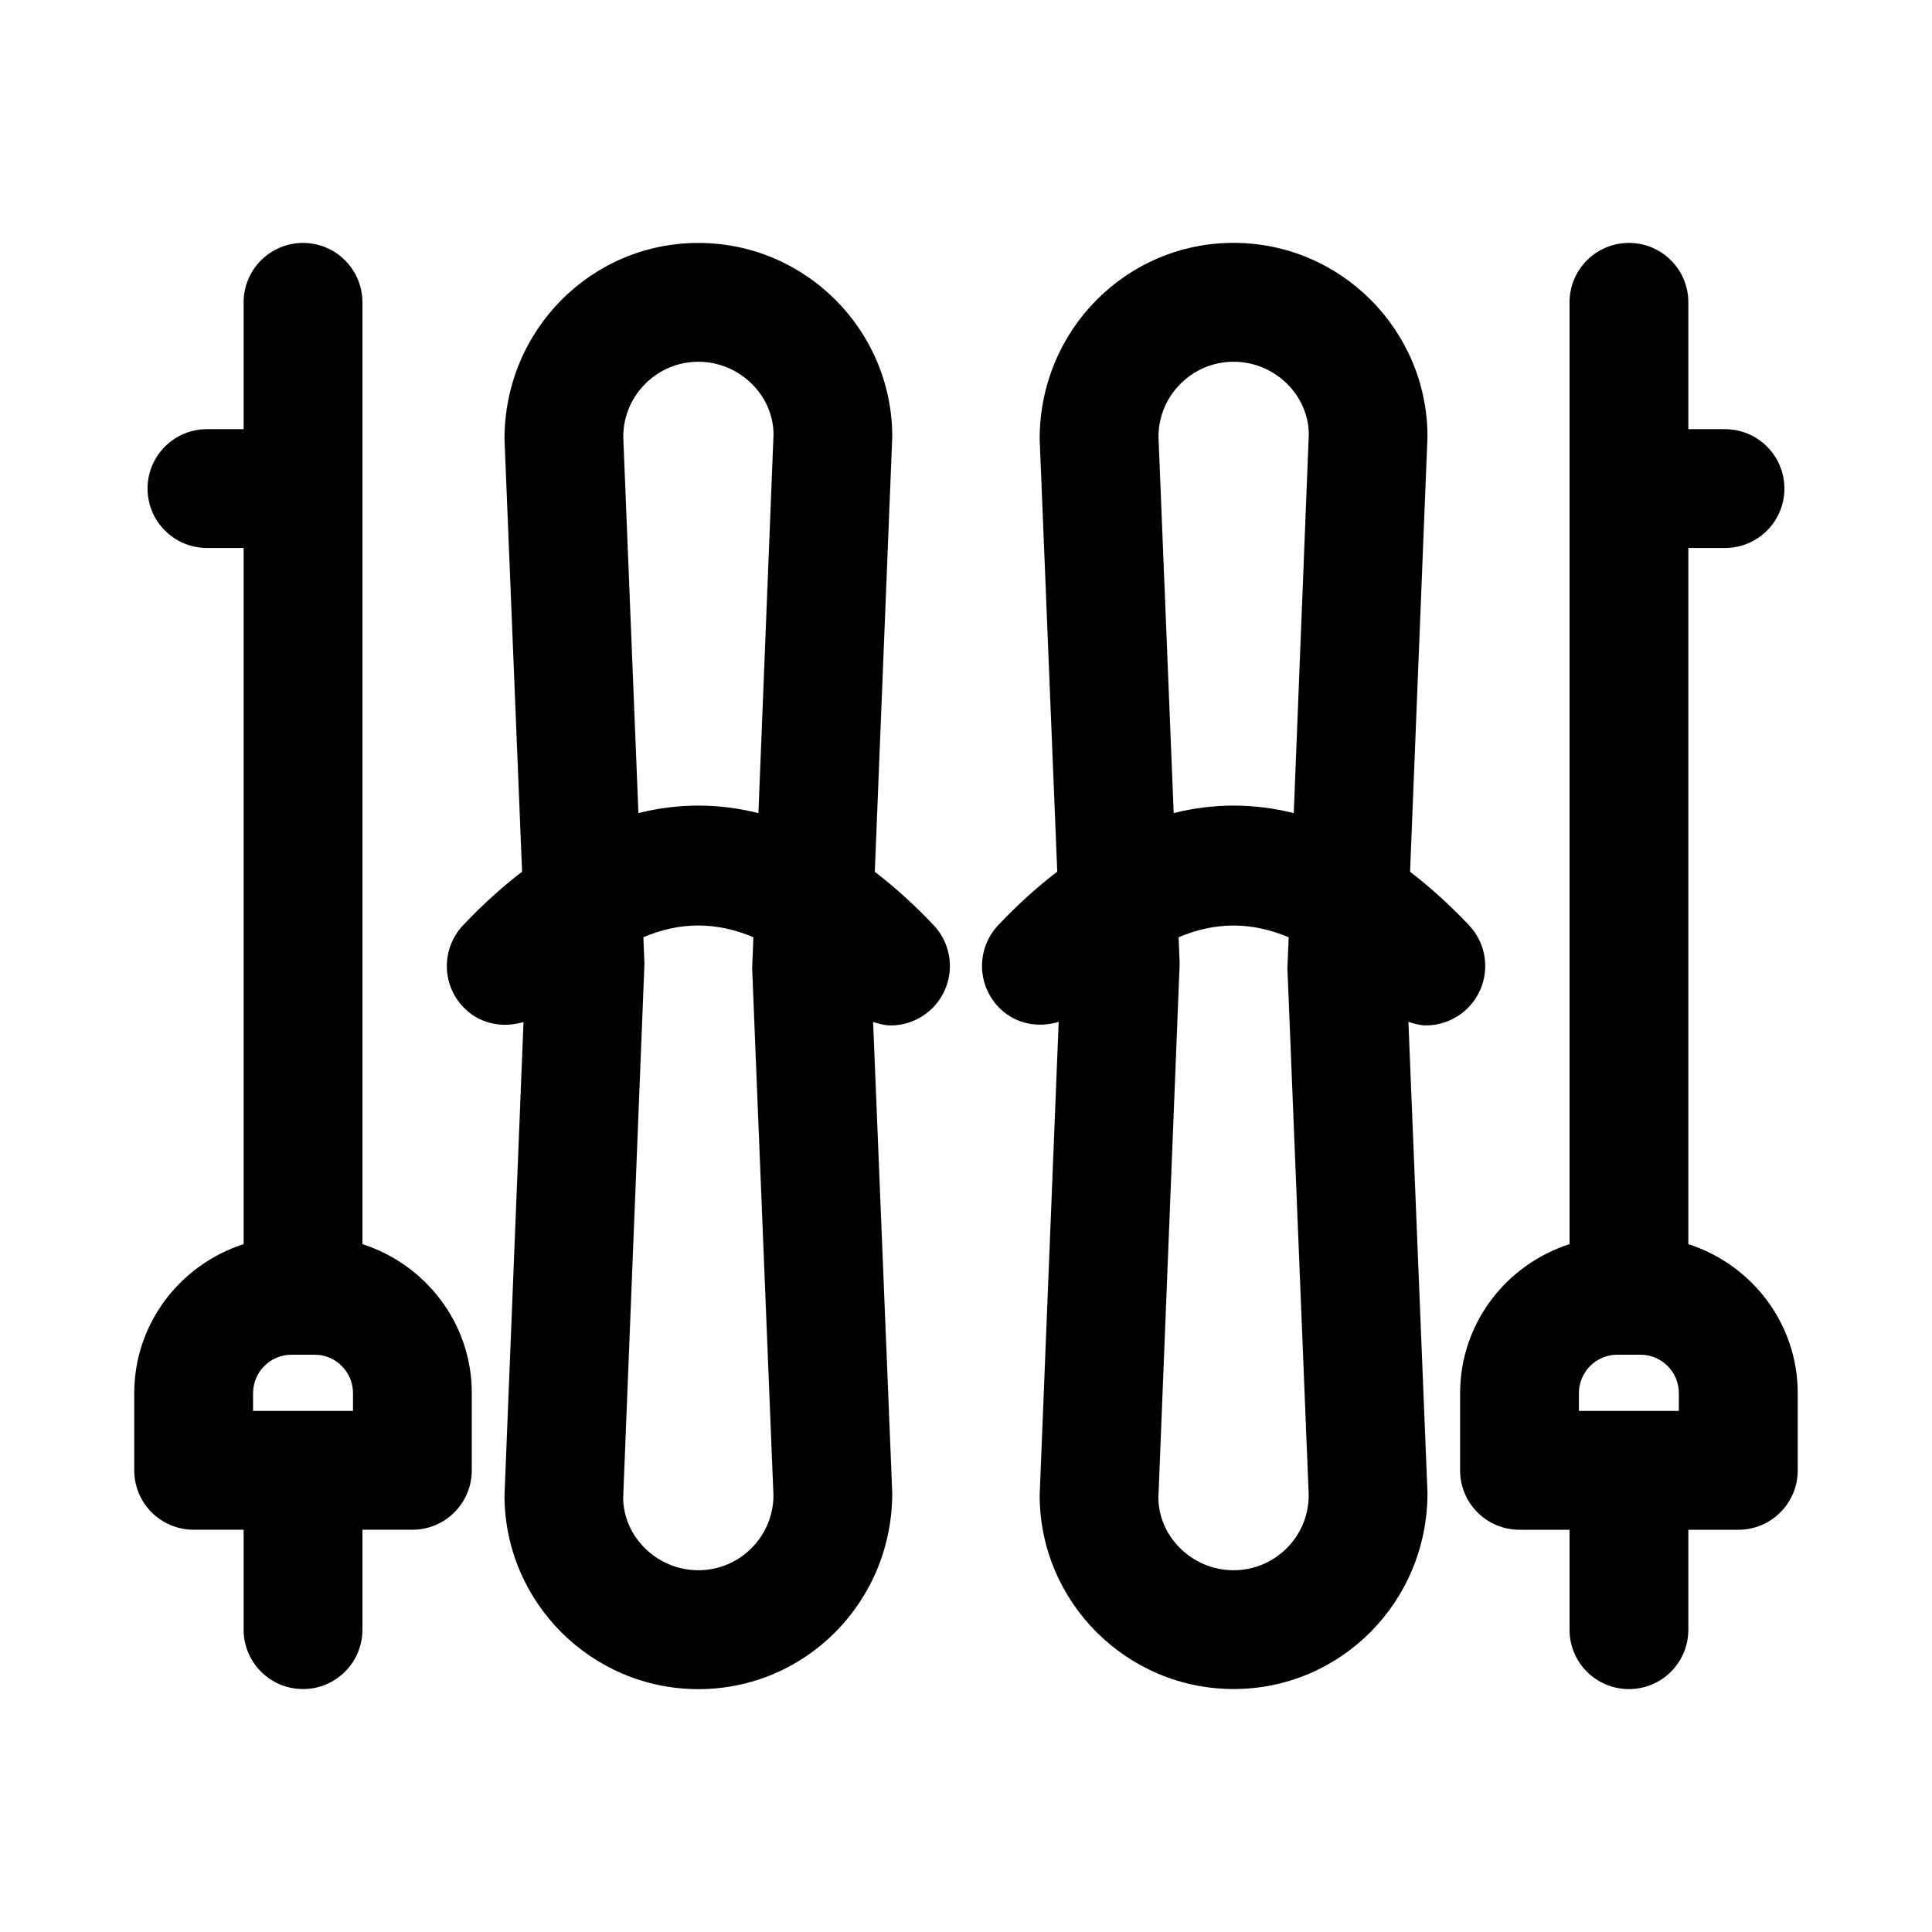
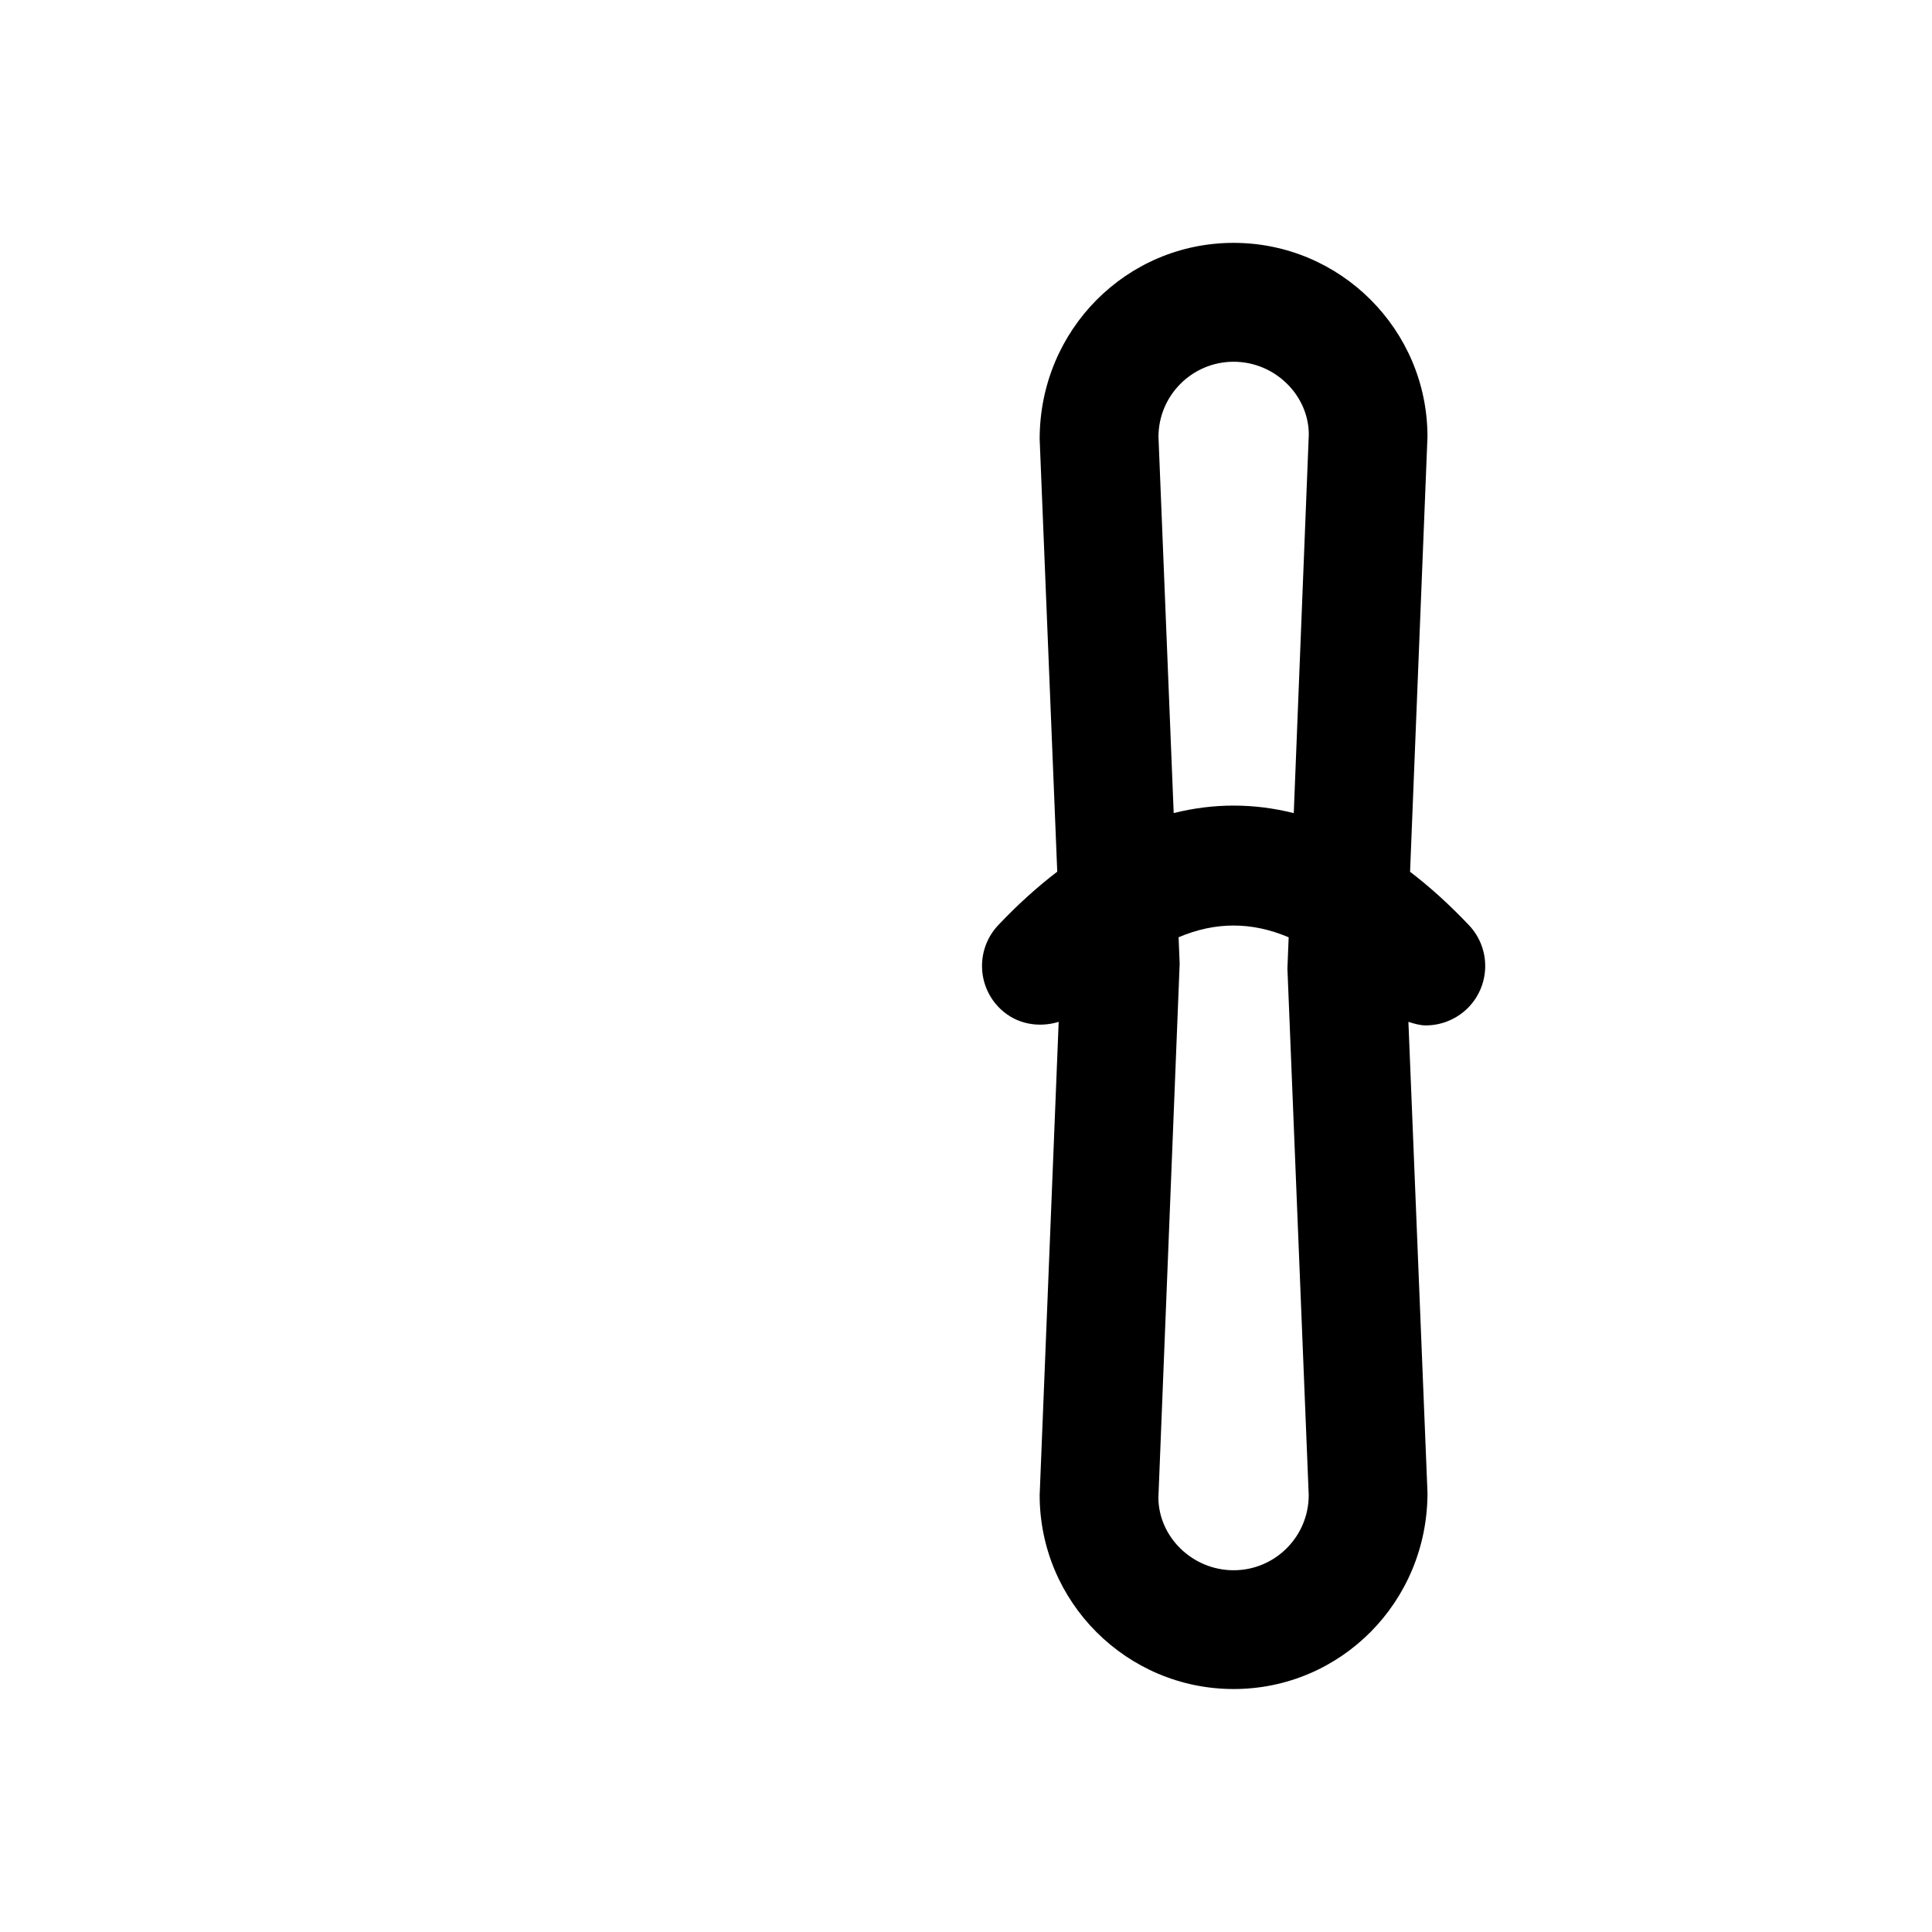
<svg xmlns="http://www.w3.org/2000/svg" fill="#000000" width="800px" height="800px" version="1.1" viewBox="144 144 512 512">
  <g>
-     <path d="m240.05 473.71v-249.59c0-8.691-7.055-15.742-15.742-15.742-8.691 0-15.742 7.055-15.742 15.742v33.613h-9.719c-8.691 0-15.742 7.055-15.742 15.742 0 8.691 7.055 15.742 15.742 15.742h9.715v184.49c-16.75 5.406-28.984 20.961-28.984 39.492v20.453c0 8.707 7.055 15.742 15.742 15.742h13.242v26.48c0 8.707 7.055 15.742 15.742 15.742 8.691 0 15.742-7.039 15.742-15.742v-26.48h13.242c8.691 0 15.742-7.039 15.742-15.742l0.004-20.453c0-18.531-12.234-34.086-28.984-39.488zm-2.504 44.195h-26.48v-4.707c0-5.621 4.566-10.188 10.188-10.188h6.125c5.606 0 10.172 4.566 10.172 10.188z" />
-     <path d="m591.43 473.71v-184.49h9.715c8.707 0 15.742-7.055 15.742-15.742 0-8.691-7.039-15.742-15.742-15.742h-9.715v-33.617c0-8.691-7.039-15.742-15.742-15.742-8.707 0-15.742 7.055-15.742 15.742v249.59c-16.766 5.398-29 20.957-29 39.5v20.453c0 8.707 7.039 15.742 15.742 15.742h13.258v26.48c0 8.707 7.039 15.742 15.742 15.742 8.707 0 15.742-7.039 15.742-15.742v-26.48l13.242 0.004c8.707 0 15.742-7.039 15.742-15.742v-20.469c0-18.531-12.23-34.086-28.984-39.488zm-2.504 44.195h-26.496v-4.707c0-5.621 4.566-10.188 10.188-10.188h6.125c5.606 0 10.172 4.566 10.172 10.188l-0.004 4.707z" />
-     <path d="m375.83 375.03 4.629-115.26c0-28.34-23.051-51.387-51.387-51.387-28.344 0-51.391 23.047-51.375 52.016l4.66 114.62c-5.273 4.031-10.5 8.738-15.633 14.184-5.969 6.312-5.699 16.281 0.629 22.262 4.25 4.031 10.141 4.977 15.383 3.371l-5.039 125.42c0 28.34 23.051 51.387 51.387 51.387 28.34 0 51.387-23.051 51.371-52.02l-5.07-124.79c1.516 0.461 3.043 0.918 4.602 0.918 3.891 0 7.777-1.434 10.816-4.297 6.312-5.984 6.598-15.949 0.629-22.262-5.133-5.418-10.328-10.125-15.602-14.156zm-26.859 165.2c0 10.973-8.926 19.902-19.902 19.902-10.973 0-19.902-8.91-19.918-19.27l5.637-141.49-0.285-7.008c9.777-4.141 19.383-4.125 29.156 0.016l-0.332 8.25zm-39.801-280.46c0-10.973 8.926-19.902 19.902-19.902 10.973 0 19.902 8.926 19.918 19.27l-4 100.35c-10.578-2.66-21.223-2.66-31.805-0.016z" />
    <path d="m521.84 415.74c3.891 0 7.777-1.434 10.832-4.297 6.312-5.984 6.598-15.949 0.613-22.262-5.133-5.414-10.328-10.125-15.602-14.152l4.613-115.28c0-28.34-23.051-51.387-51.387-51.387-28.34 0-51.406 23.051-51.387 52.02l4.66 114.62c-5.273 4.031-10.5 8.738-15.633 14.168-5.969 6.312-5.699 16.281 0.629 22.262 4.25 4.031 10.125 4.977 15.383 3.371l-5.039 125.42c0 28.34 23.066 51.387 51.406 51.387 28.34 0 51.387-23.051 51.371-52.02l-5.055-124.79c1.512 0.484 3.035 0.941 4.594 0.941zm-31.016 124.49c0 10.973-8.91 19.902-19.902 19.902-10.988 0-19.918-8.91-19.934-19.27l5.637-141.49-0.285-6.992c9.777-4.141 19.398-4.141 29.172 0.016l-0.332 8.234zm-39.816-280.46c0-10.973 8.926-19.902 19.918-19.902 10.988 0 19.902 8.926 19.918 19.27l-3.984 100.35c-10.578-2.66-21.238-2.66-31.82-0.016z" />
  </g>
</svg>